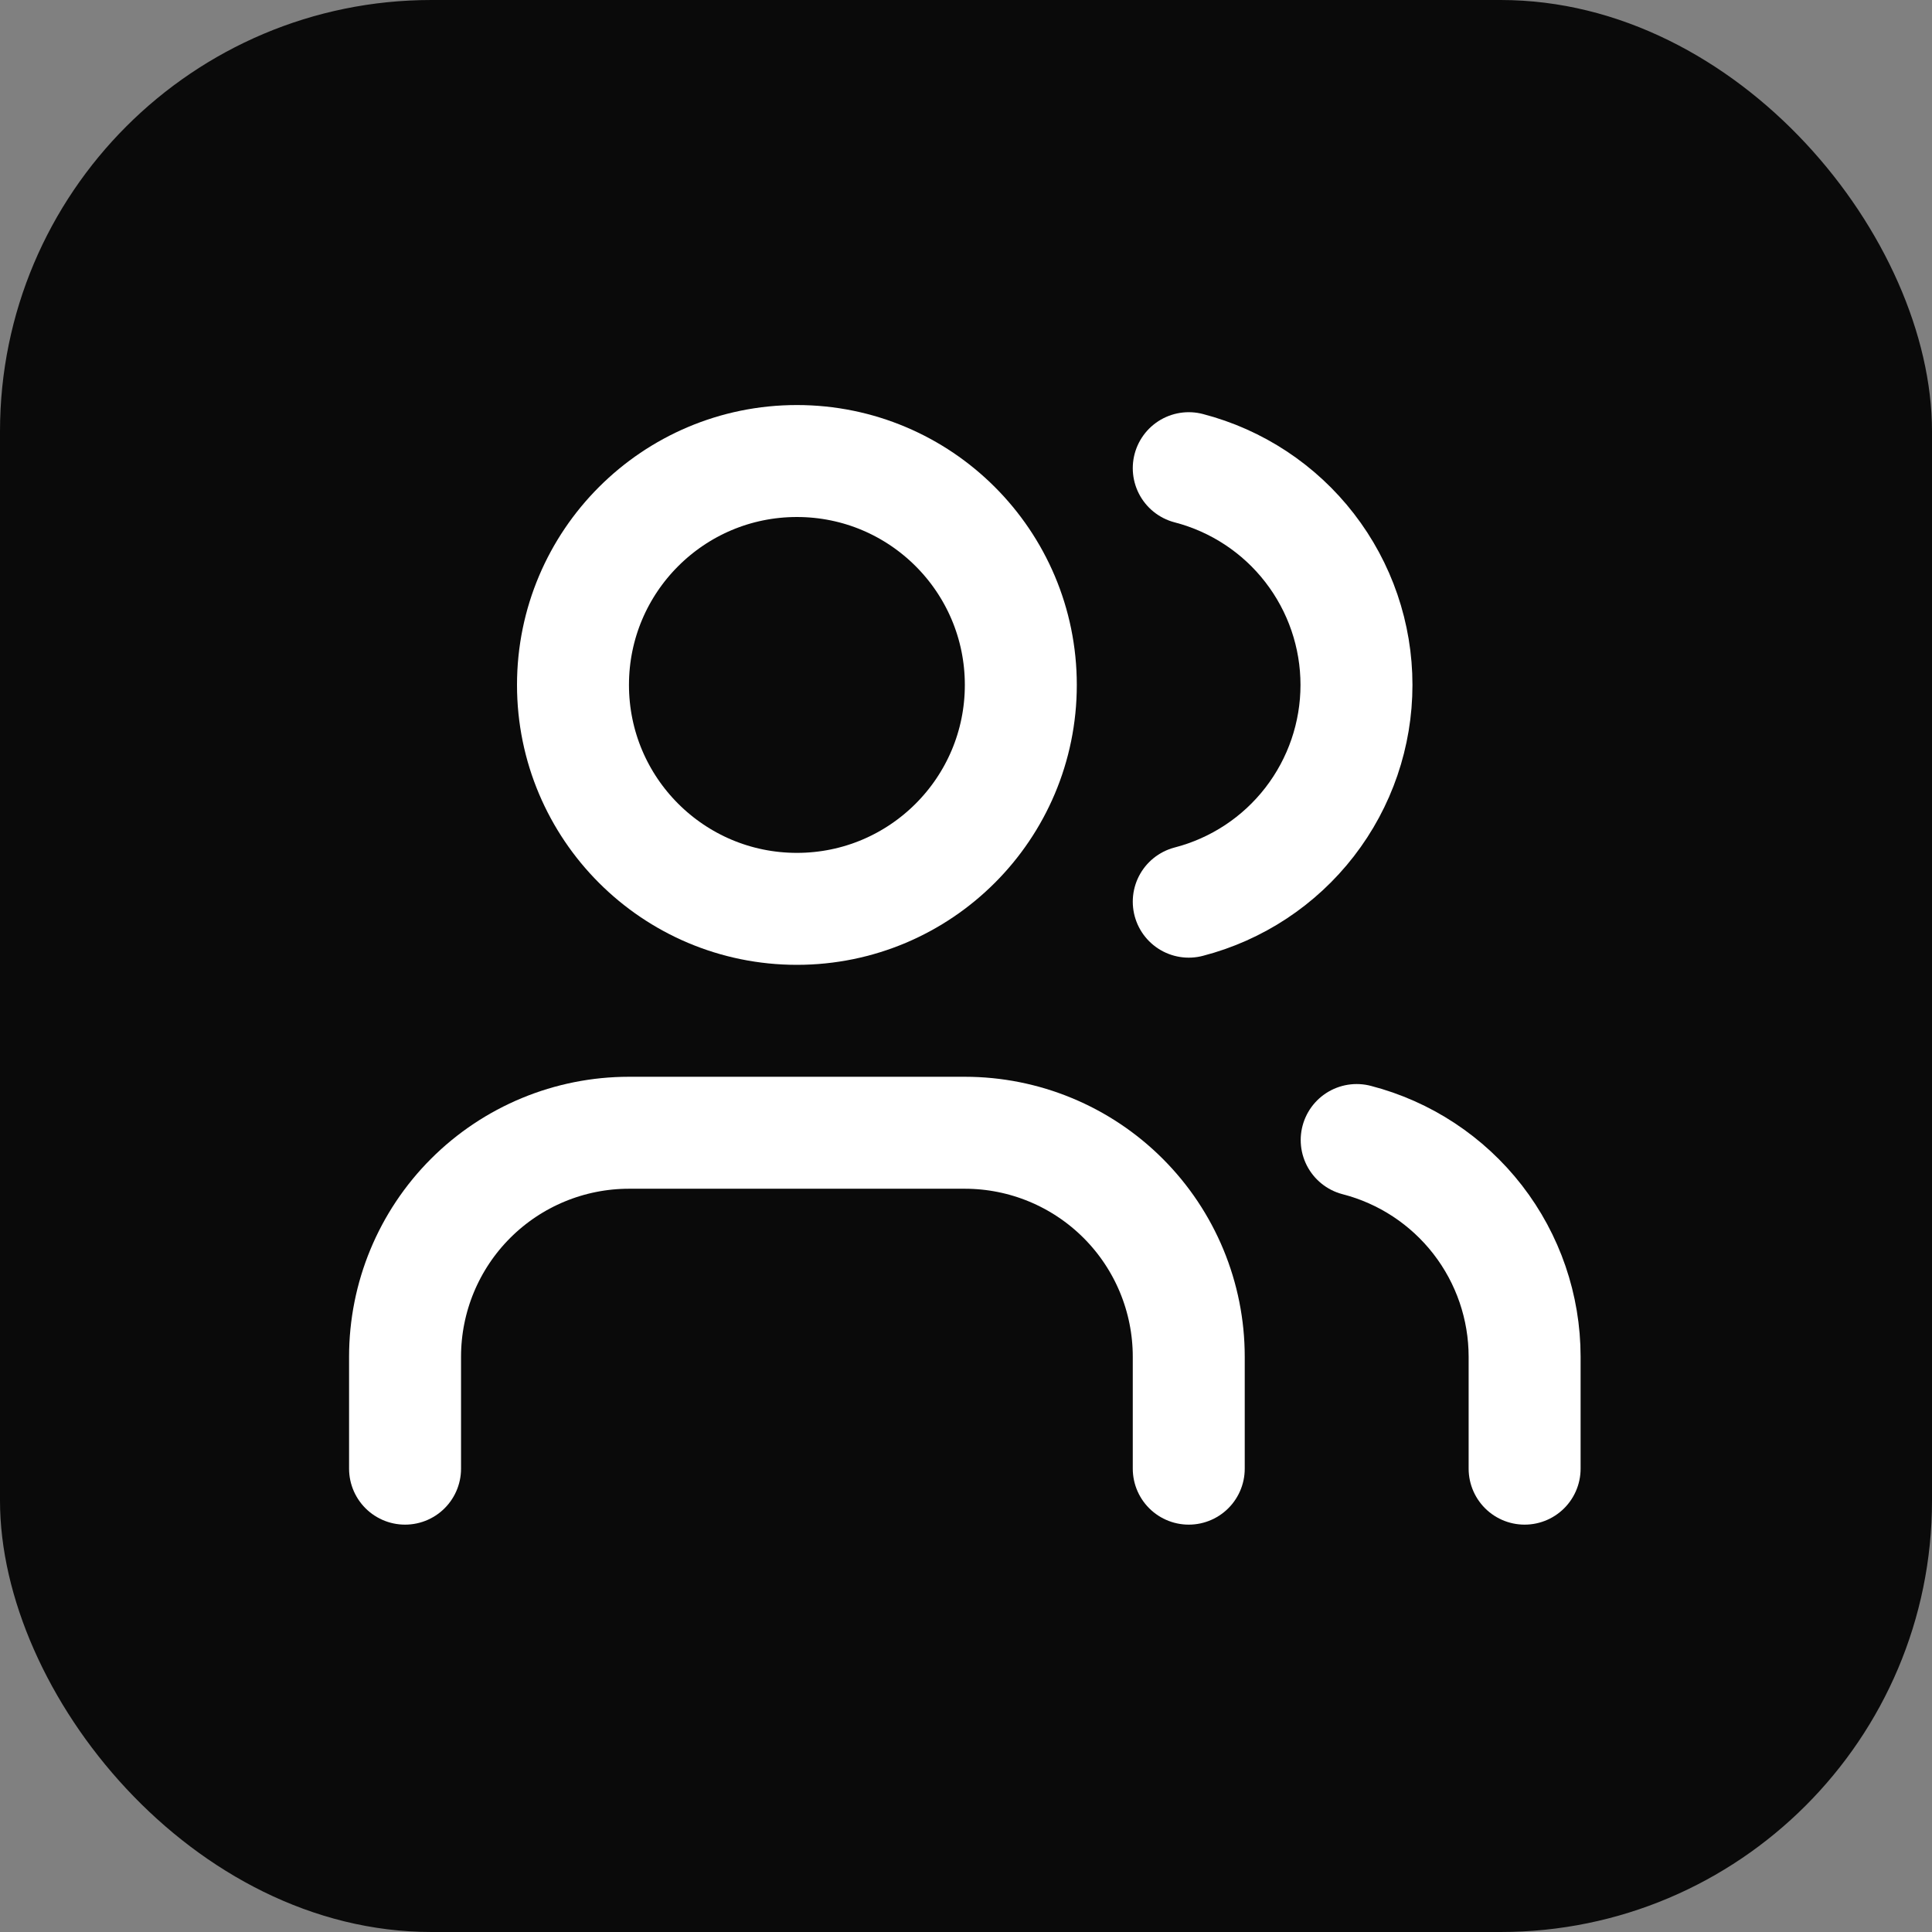
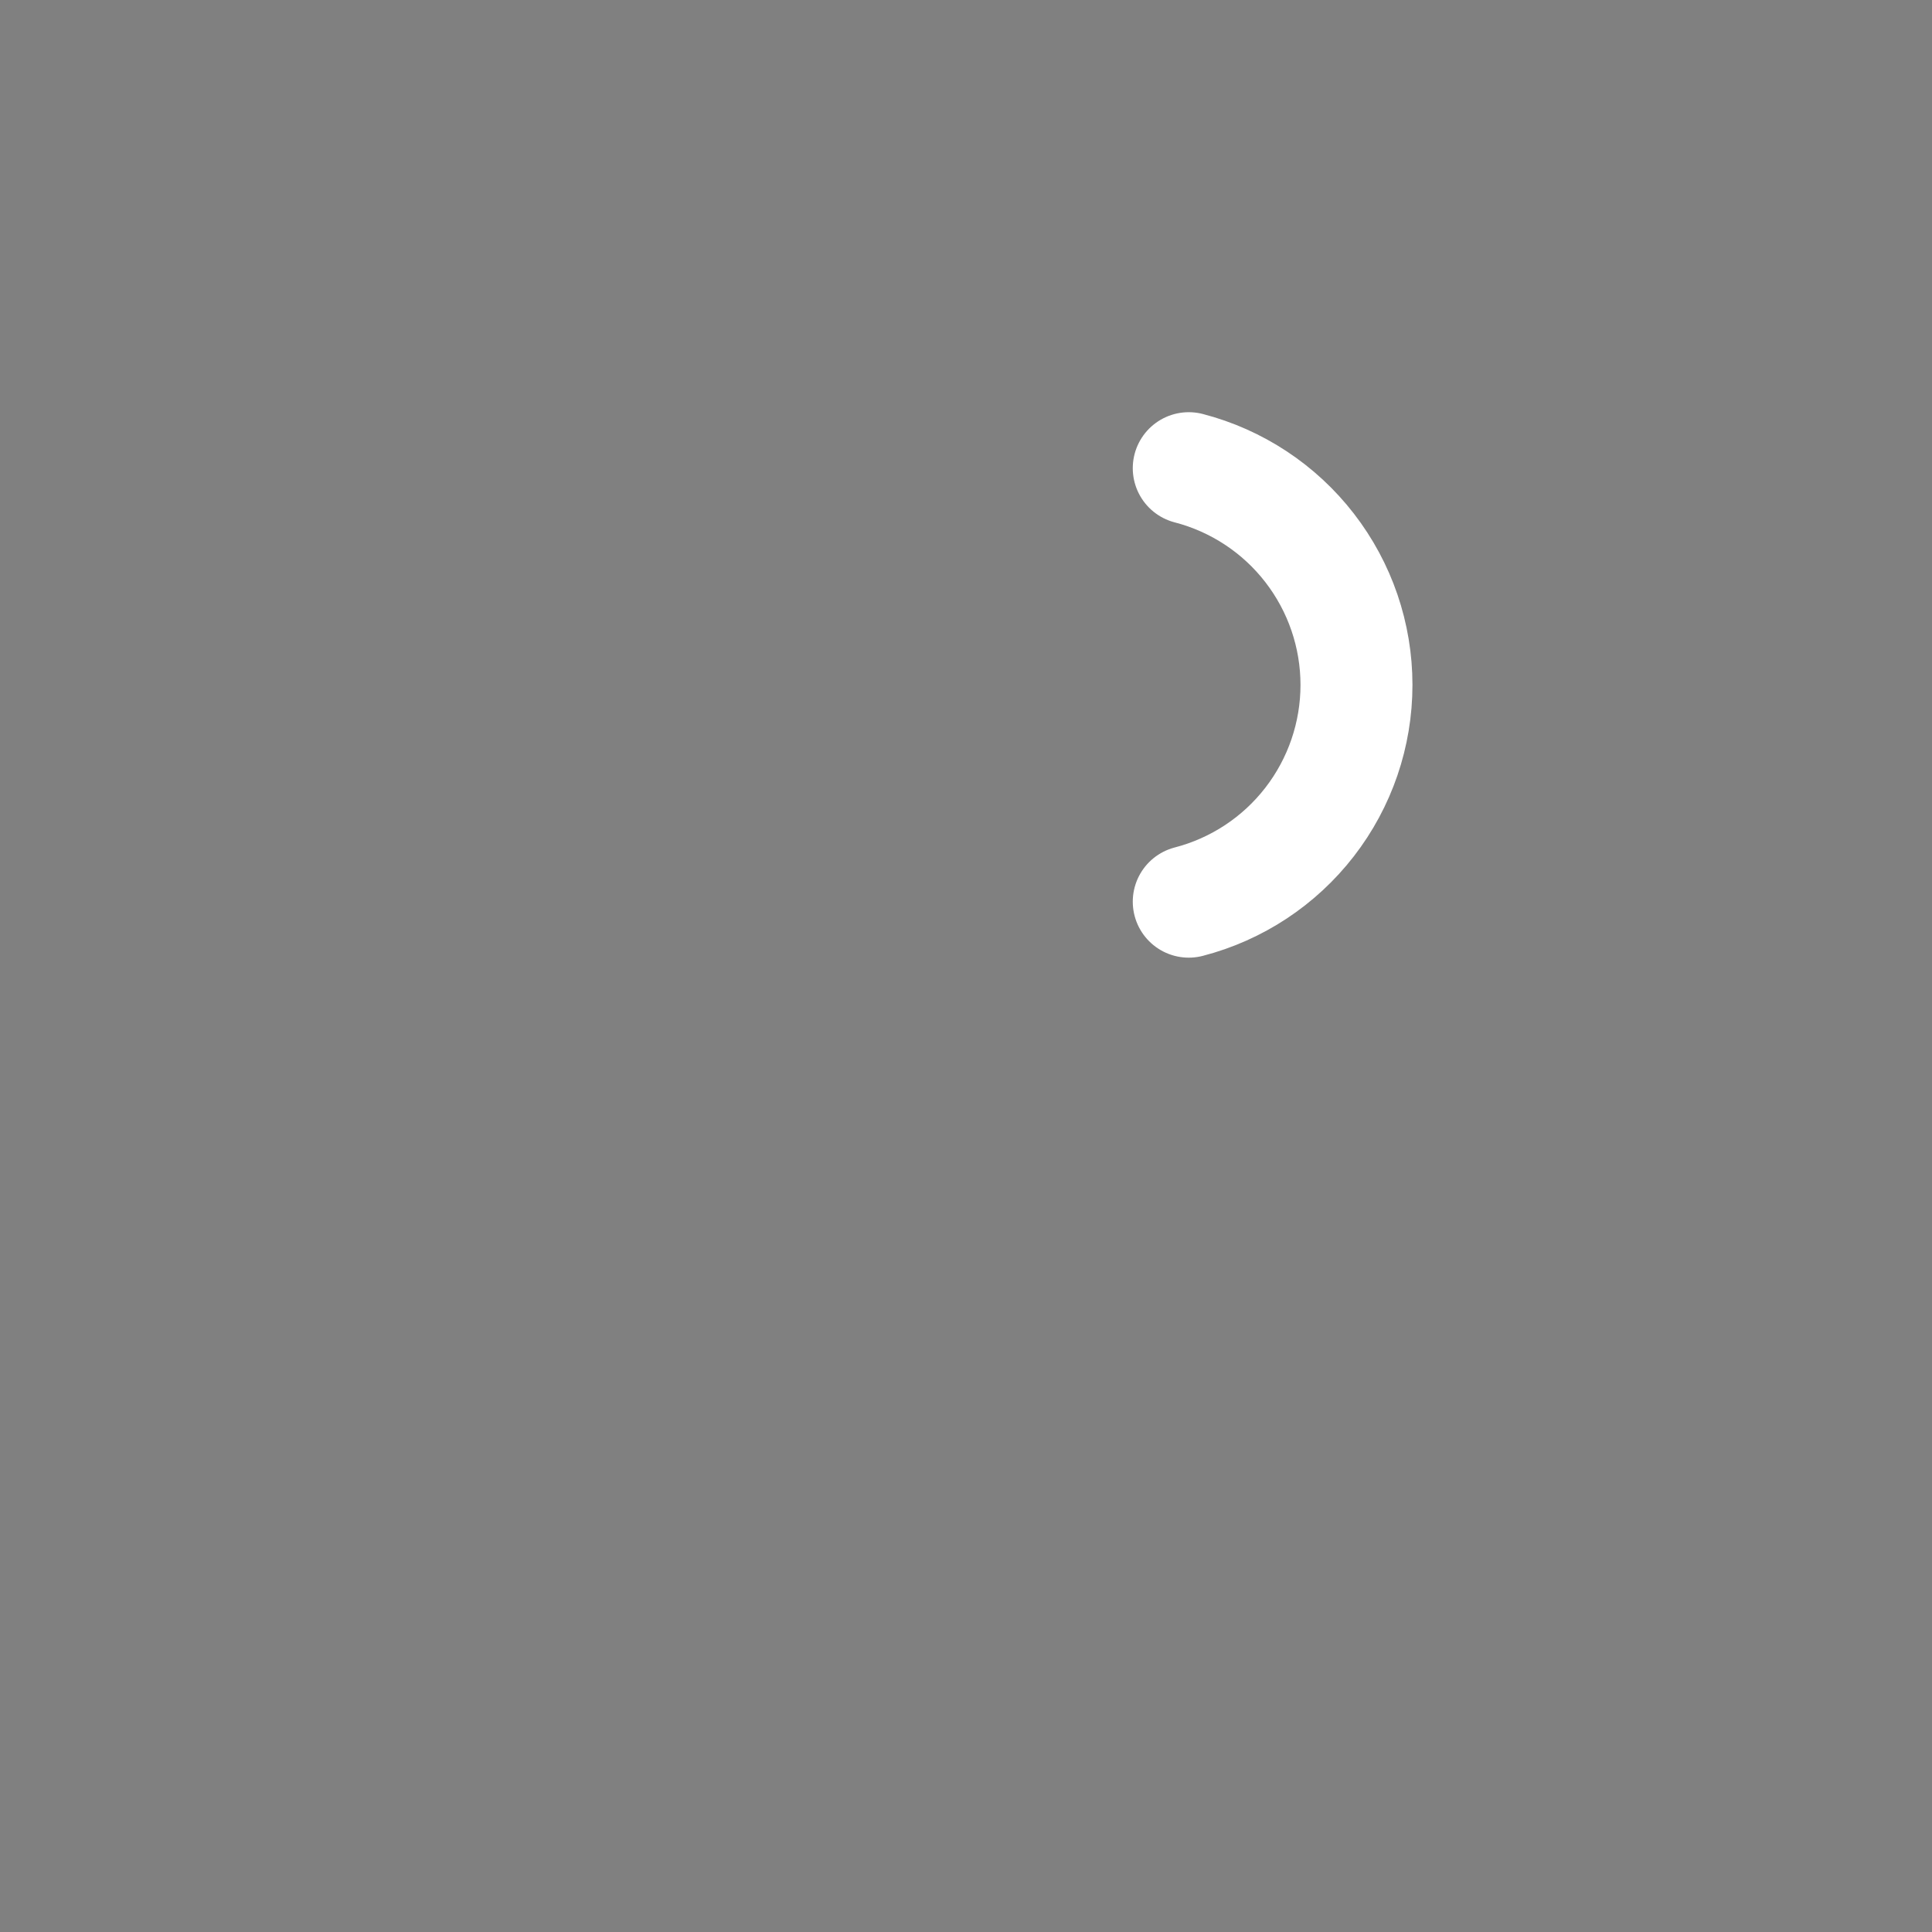
<svg xmlns="http://www.w3.org/2000/svg" width="64" height="64" viewBox="0 0 64 64" fill="none">
  <rect x="0" y="0" width="64" height="64" fill="#808080" stroke="none" />
-   <rect width="64" height="64" rx="14.291" fill="#0A0A0A" />
-   <path d="M39.379 48.651V44.942C39.379 42.974 38.597 41.088 37.206 39.697C35.815 38.306 33.928 37.524 31.961 37.524H20.835C18.868 37.524 16.981 38.306 15.59 39.697C14.199 41.088 13.418 42.974 13.418 44.942V48.651" stroke="white" stroke-width="3.709" stroke-linecap="round" stroke-linejoin="round" />
  <path d="M39.379 15.509C40.969 15.922 42.378 16.85 43.383 18.15C44.389 19.45 44.935 21.046 44.935 22.689C44.935 24.332 44.389 25.929 43.383 27.229C42.378 28.528 40.969 29.457 39.379 29.869" stroke="white" stroke-width="3.709" stroke-linecap="round" stroke-linejoin="round" />
-   <path d="M50.505 48.651V44.942C50.504 43.298 49.957 41.702 48.95 40.403C47.943 39.104 46.533 38.176 44.942 37.765" stroke="white" stroke-width="3.709" stroke-linecap="round" stroke-linejoin="round" />
-   <path d="M26.398 30.107C30.495 30.107 33.816 26.786 33.816 22.689C33.816 18.593 30.495 15.272 26.398 15.272C22.302 15.272 18.981 18.593 18.981 22.689C18.981 26.786 22.302 30.107 26.398 30.107Z" stroke="white" stroke-width="3.709" stroke-linecap="round" stroke-linejoin="round" />
</svg>